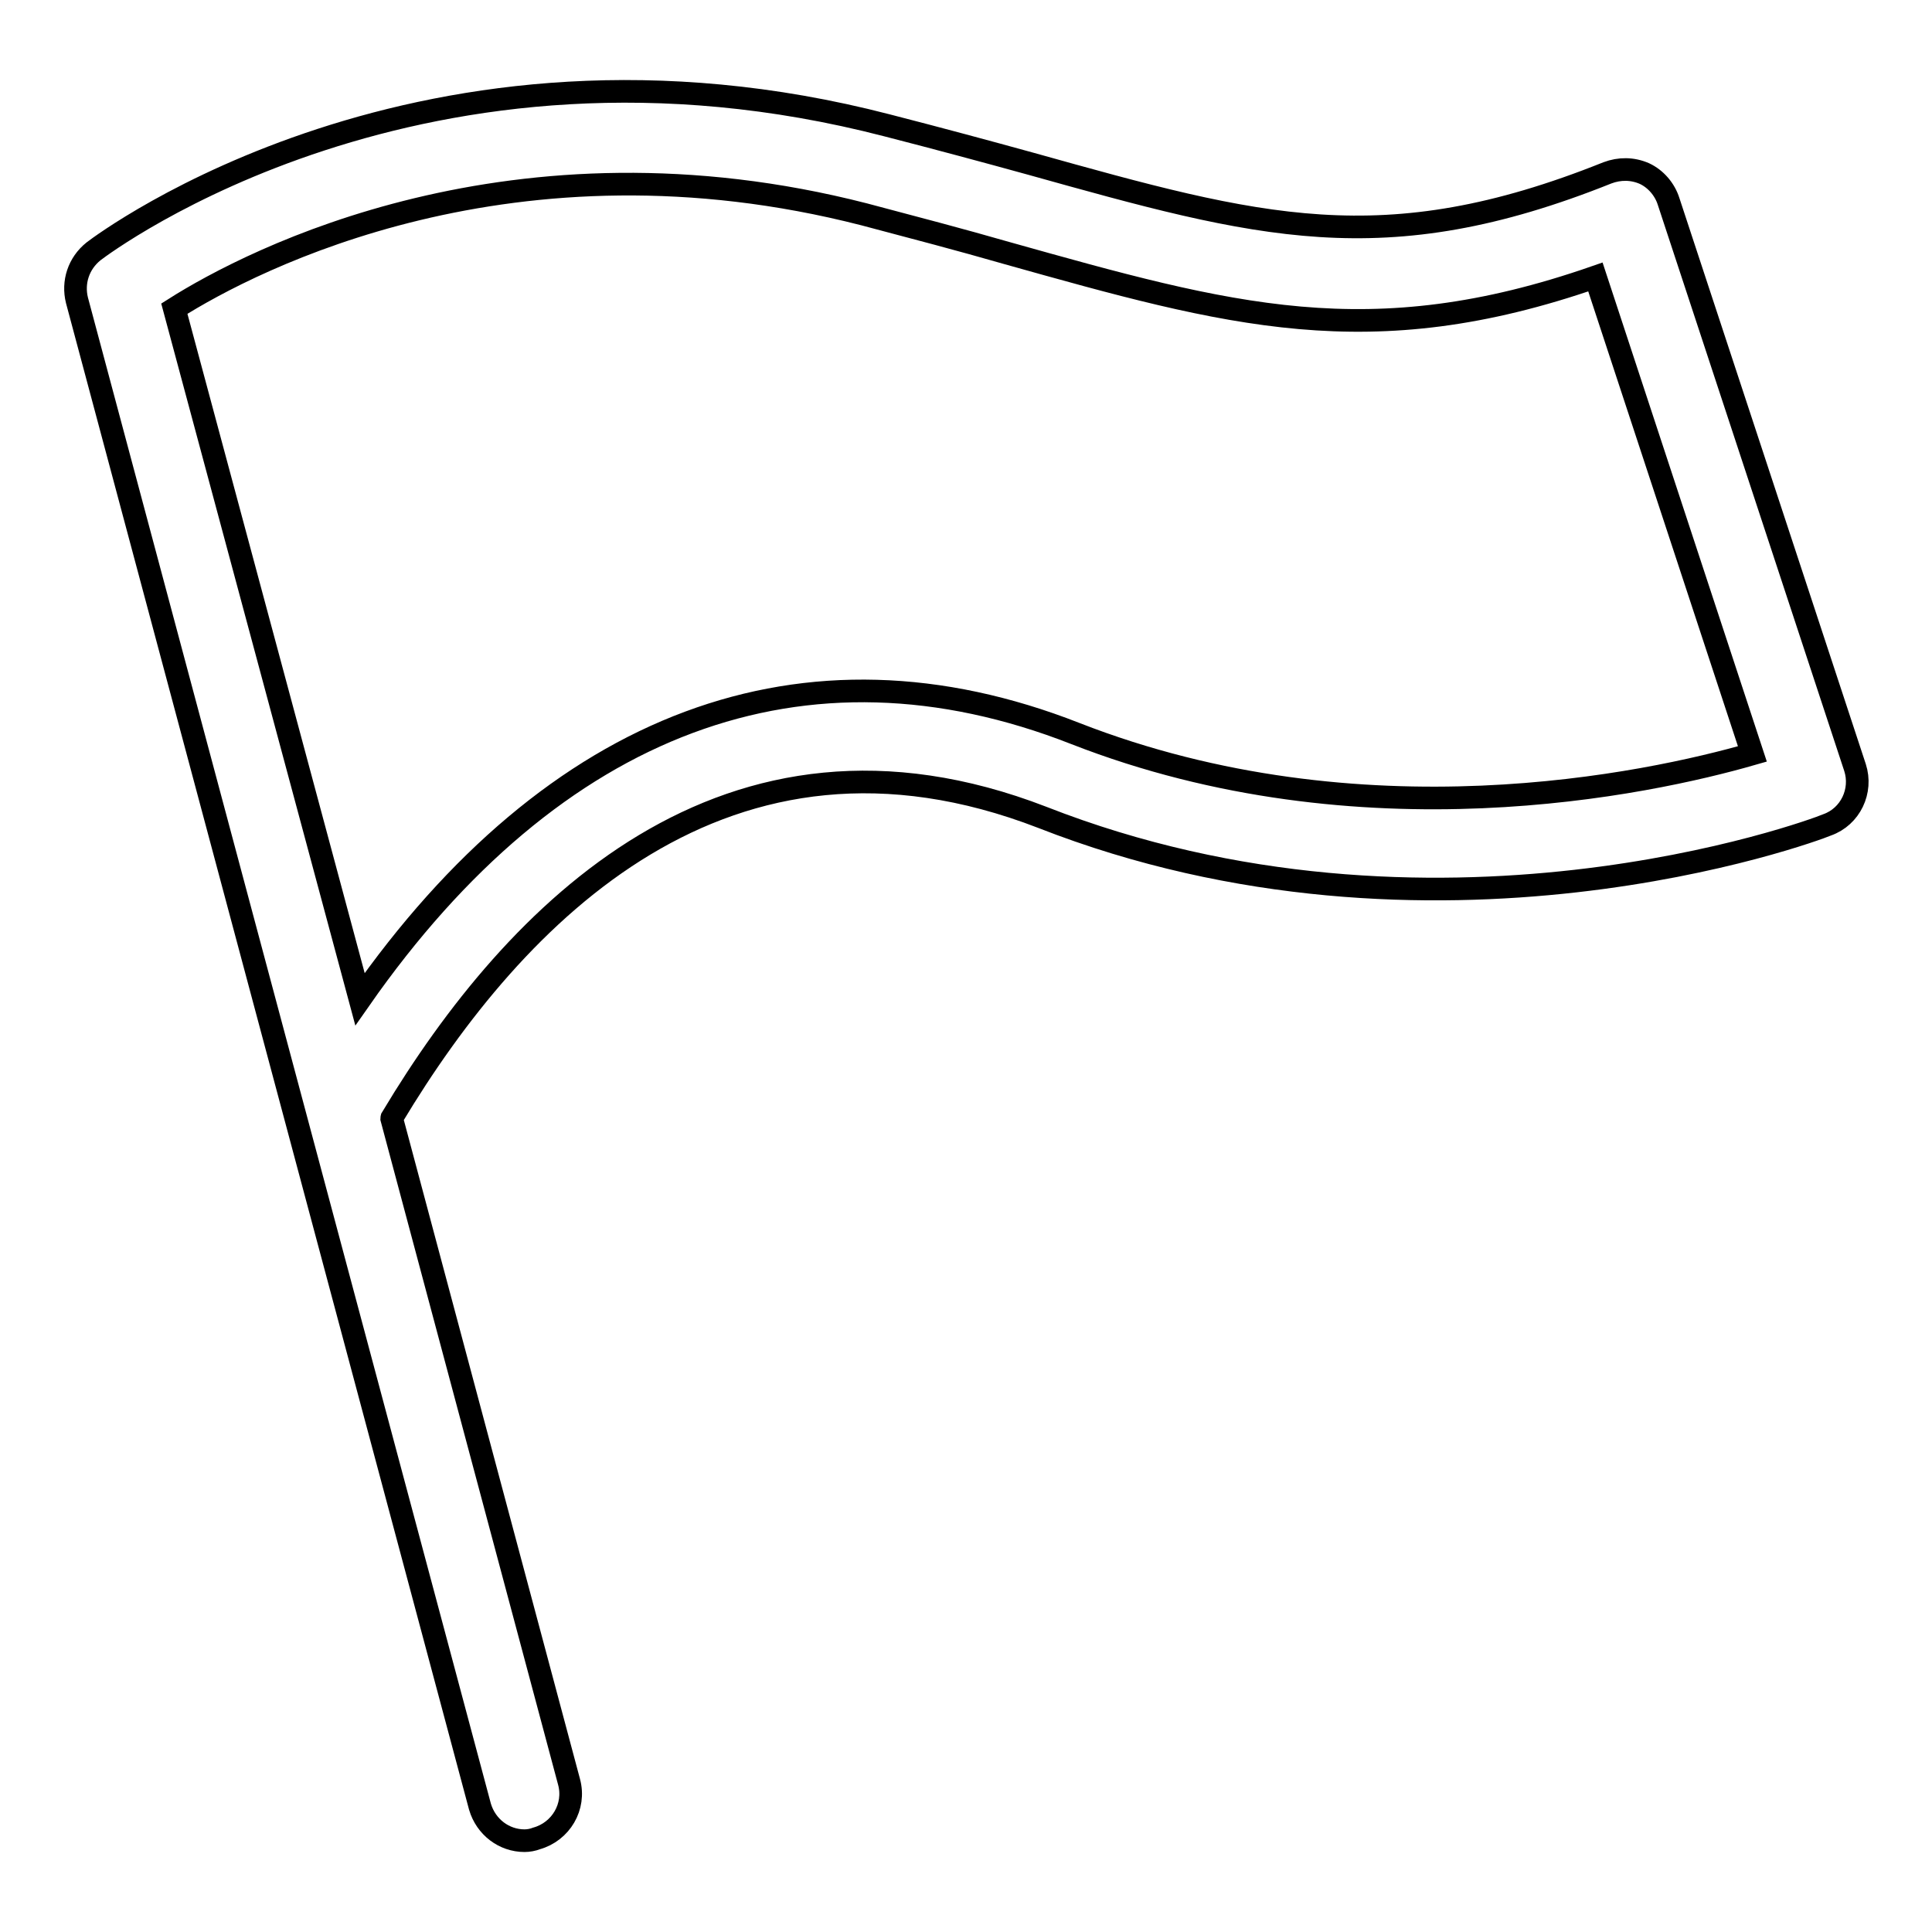
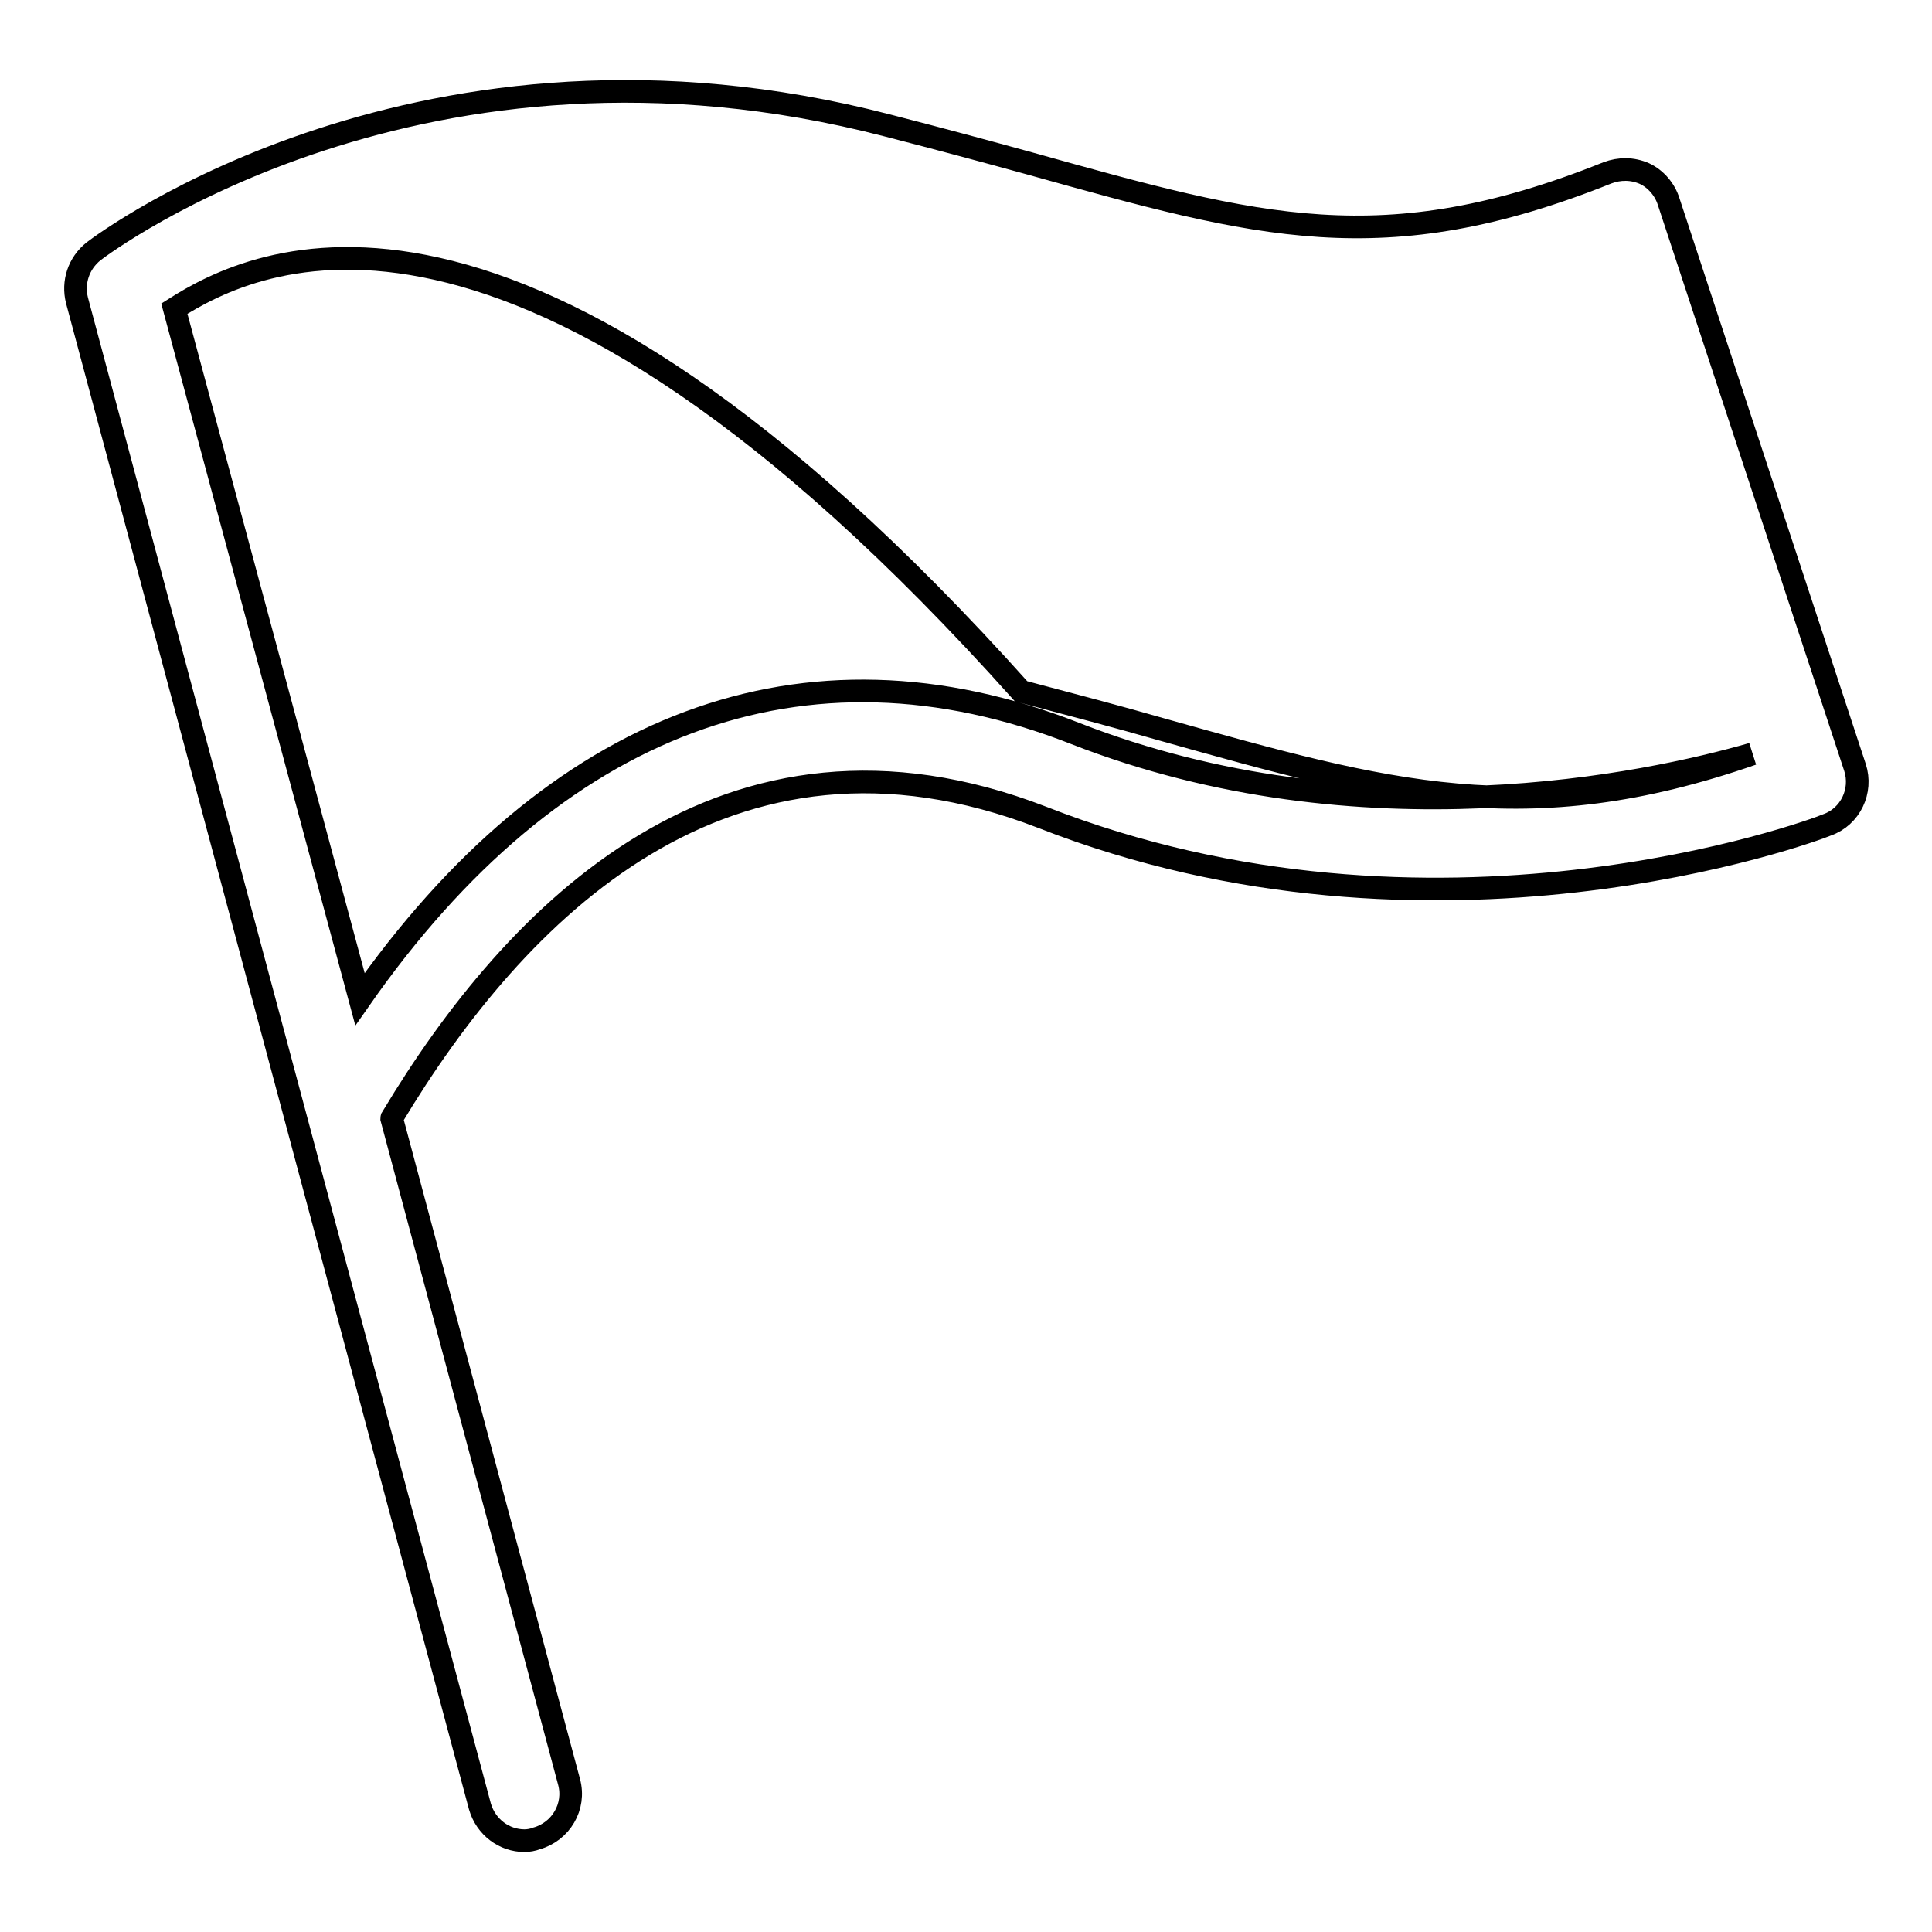
<svg xmlns="http://www.w3.org/2000/svg" version="1.1" x="0px" y="0px" viewBox="0 0 256 256" enable-background="new 0 0 256 256" xml:space="preserve">
  <g>
-     <path stroke-width="3" fill-opacity="0" stroke="#000000" d="M69.5,243.9c-2.7,0-5.1-1.8-5.9-4.5L10.2,39.8c-0.6-2.4,0.2-4.9,2.2-6.5C14.1,32,56.1,0.7,117.5,16.6 c7,1.8,13.3,3.5,19.1,5.1c30.1,8.4,46.7,13.1,76.4,1.2c1.6-0.6,3.3-0.6,4.9,0.1c1.5,0.7,2.7,2.1,3.2,3.7l24.7,75 c1,3.1-0.6,6.5-3.7,7.6c-2.1,0.9-52.2,19.3-104-1C96.2,92.1,68.2,121,52,148c0,0.1-0.1,0.1-0.1,0.2l23.5,87.9 c0.9,3.3-1.1,6.6-4.3,7.5C70.6,243.8,70,243.9,69.5,243.9L69.5,243.9z M23.1,40.9l24.6,91.5c25.7-36.8,58.9-49.3,94.8-35.2 c37.9,14.8,75.8,6.7,89.7,2.7l-20.8-63.2c-29.9,10.4-48.5,5.1-78.1-3.2c-5.9-1.7-12-3.3-18.8-5.1C68.1,16.5,33.5,34.3,23.1,40.9 L23.1,40.9z" />
+     <path stroke-width="3" fill-opacity="0" stroke="#000000" d="M69.5,243.9c-2.7,0-5.1-1.8-5.9-4.5L10.2,39.8c-0.6-2.4,0.2-4.9,2.2-6.5C14.1,32,56.1,0.7,117.5,16.6 c7,1.8,13.3,3.5,19.1,5.1c30.1,8.4,46.7,13.1,76.4,1.2c1.6-0.6,3.3-0.6,4.9,0.1c1.5,0.7,2.7,2.1,3.2,3.7l24.7,75 c1,3.1-0.6,6.5-3.7,7.6c-2.1,0.9-52.2,19.3-104-1C96.2,92.1,68.2,121,52,148c0,0.1-0.1,0.1-0.1,0.2l23.5,87.9 c0.9,3.3-1.1,6.6-4.3,7.5C70.6,243.8,70,243.9,69.5,243.9L69.5,243.9z M23.1,40.9l24.6,91.5c25.7-36.8,58.9-49.3,94.8-35.2 c37.9,14.8,75.8,6.7,89.7,2.7c-29.9,10.4-48.5,5.1-78.1-3.2c-5.9-1.7-12-3.3-18.8-5.1C68.1,16.5,33.5,34.3,23.1,40.9 L23.1,40.9z" />
  </g>
</svg>